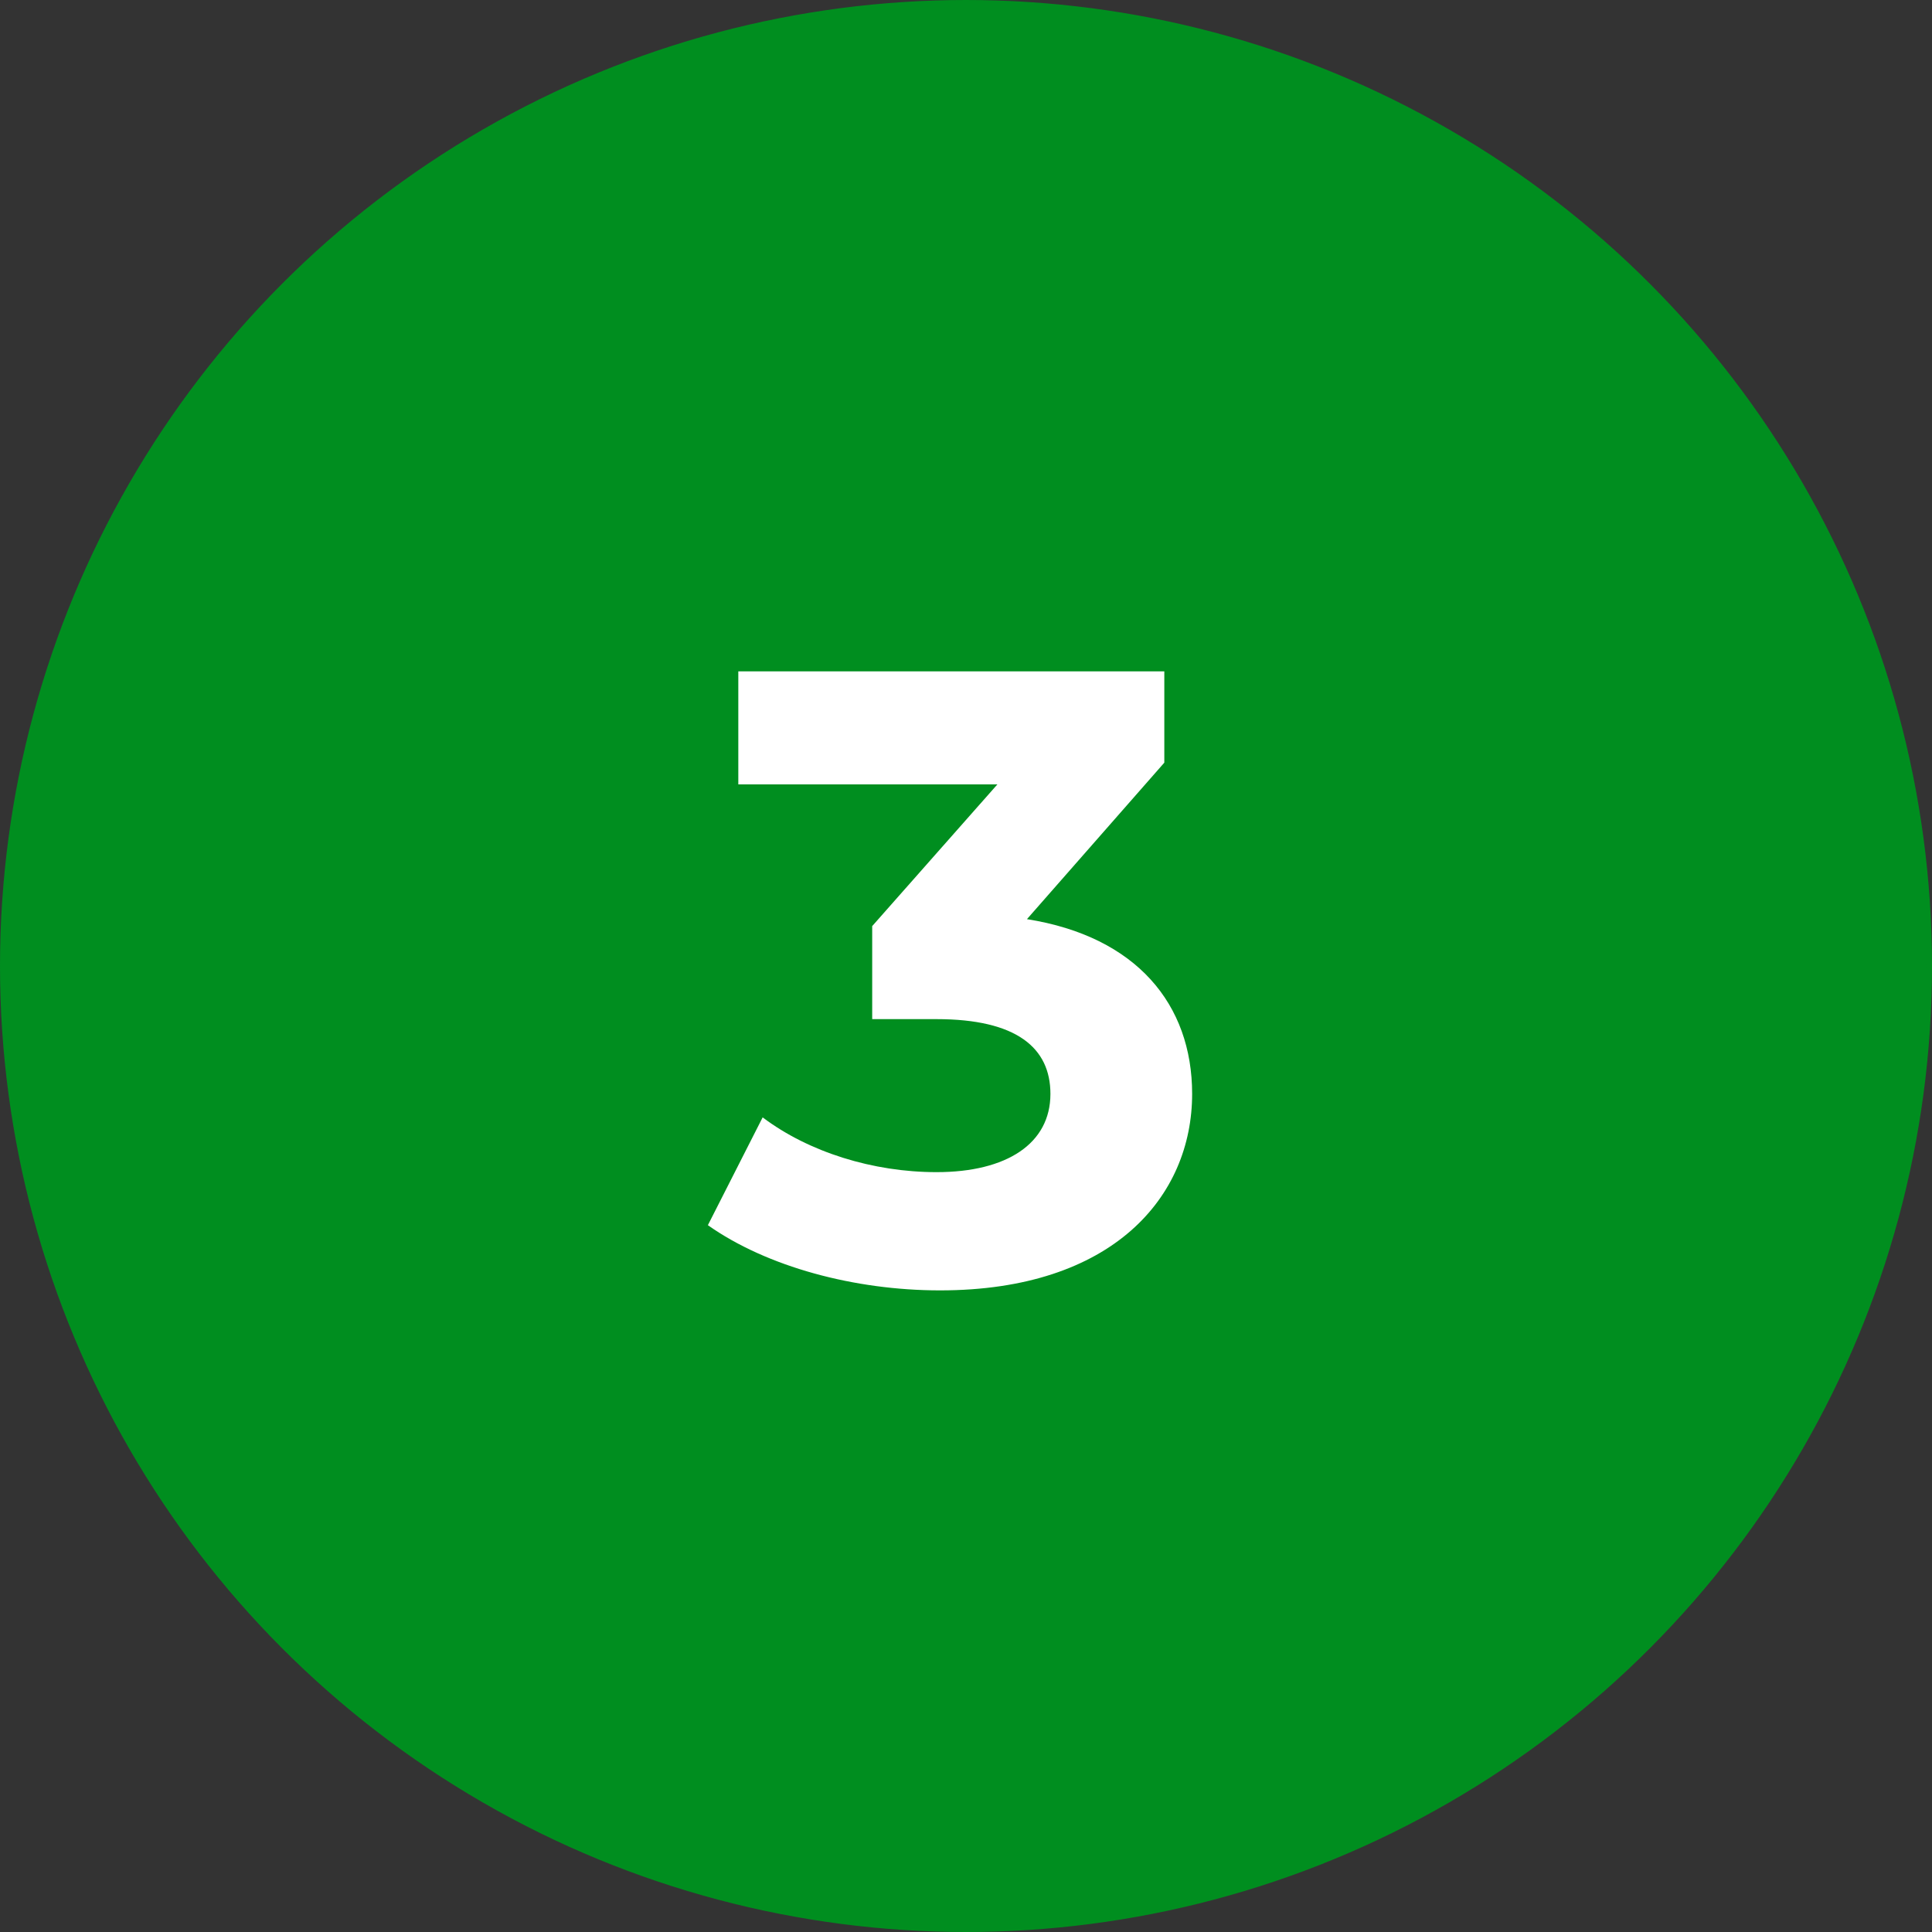
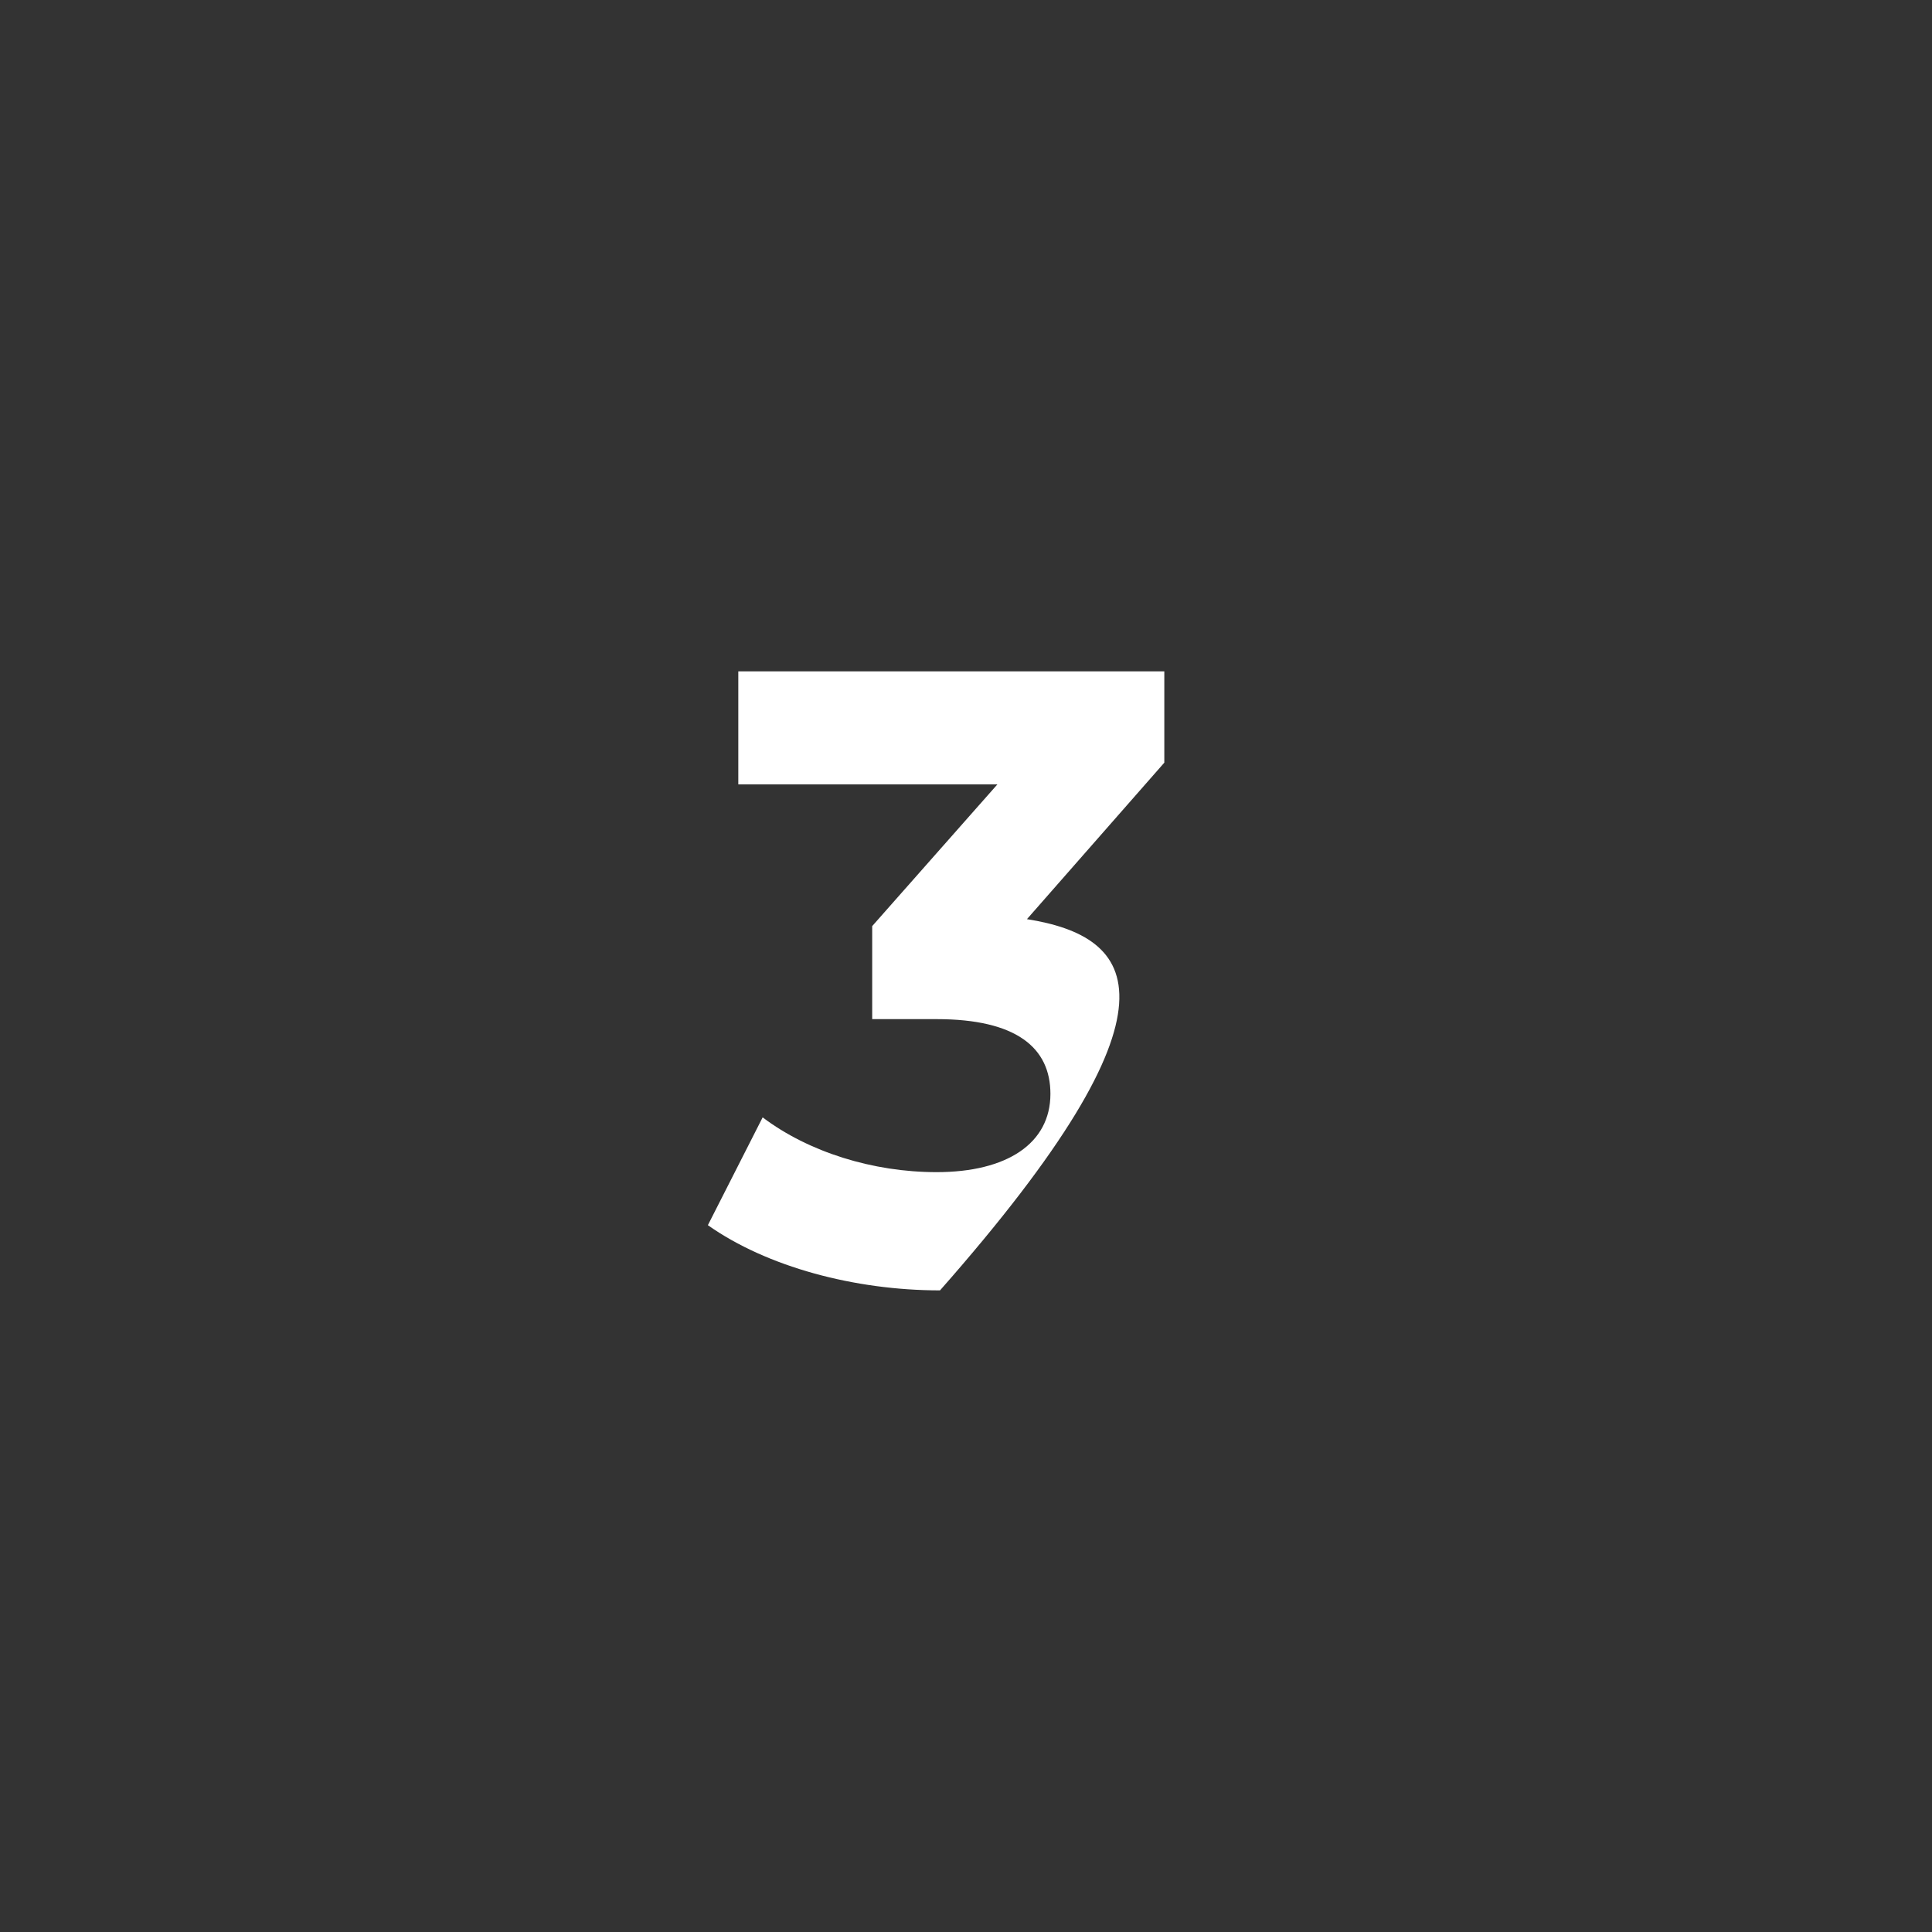
<svg xmlns="http://www.w3.org/2000/svg" width="320" height="320" viewBox="0 0 320 320" fill="none">
  <rect x="0" y="0" width="320" height="320" fill="#333333" stroke="none" />
-   <circle cx="160" cy="160" r="159.5" fill="#008E1F" stroke="#008E1F" />
-   <path d="M170.095 152.24L192.847 126.32V111.2H122.287V129.92H165.199L144.463 153.392V168.8H155.119C168.367 168.8 173.983 173.552 173.983 181.184C173.983 189.392 166.783 194.144 155.119 194.144C144.607 194.144 133.951 190.832 126.319 185.072L117.247 202.928C127.039 209.84 141.583 213.728 155.695 213.728C184.351 213.728 197.455 198.176 197.455 181.184C197.455 166.352 188.239 155.12 170.095 152.24Z" fill="white" />
+   <path d="M170.095 152.24L192.847 126.32V111.2H122.287V129.92H165.199L144.463 153.392V168.8H155.119C168.367 168.8 173.983 173.552 173.983 181.184C173.983 189.392 166.783 194.144 155.119 194.144C144.607 194.144 133.951 190.832 126.319 185.072L117.247 202.928C127.039 209.84 141.583 213.728 155.695 213.728C197.455 166.352 188.239 155.12 170.095 152.24Z" fill="white" />
</svg>